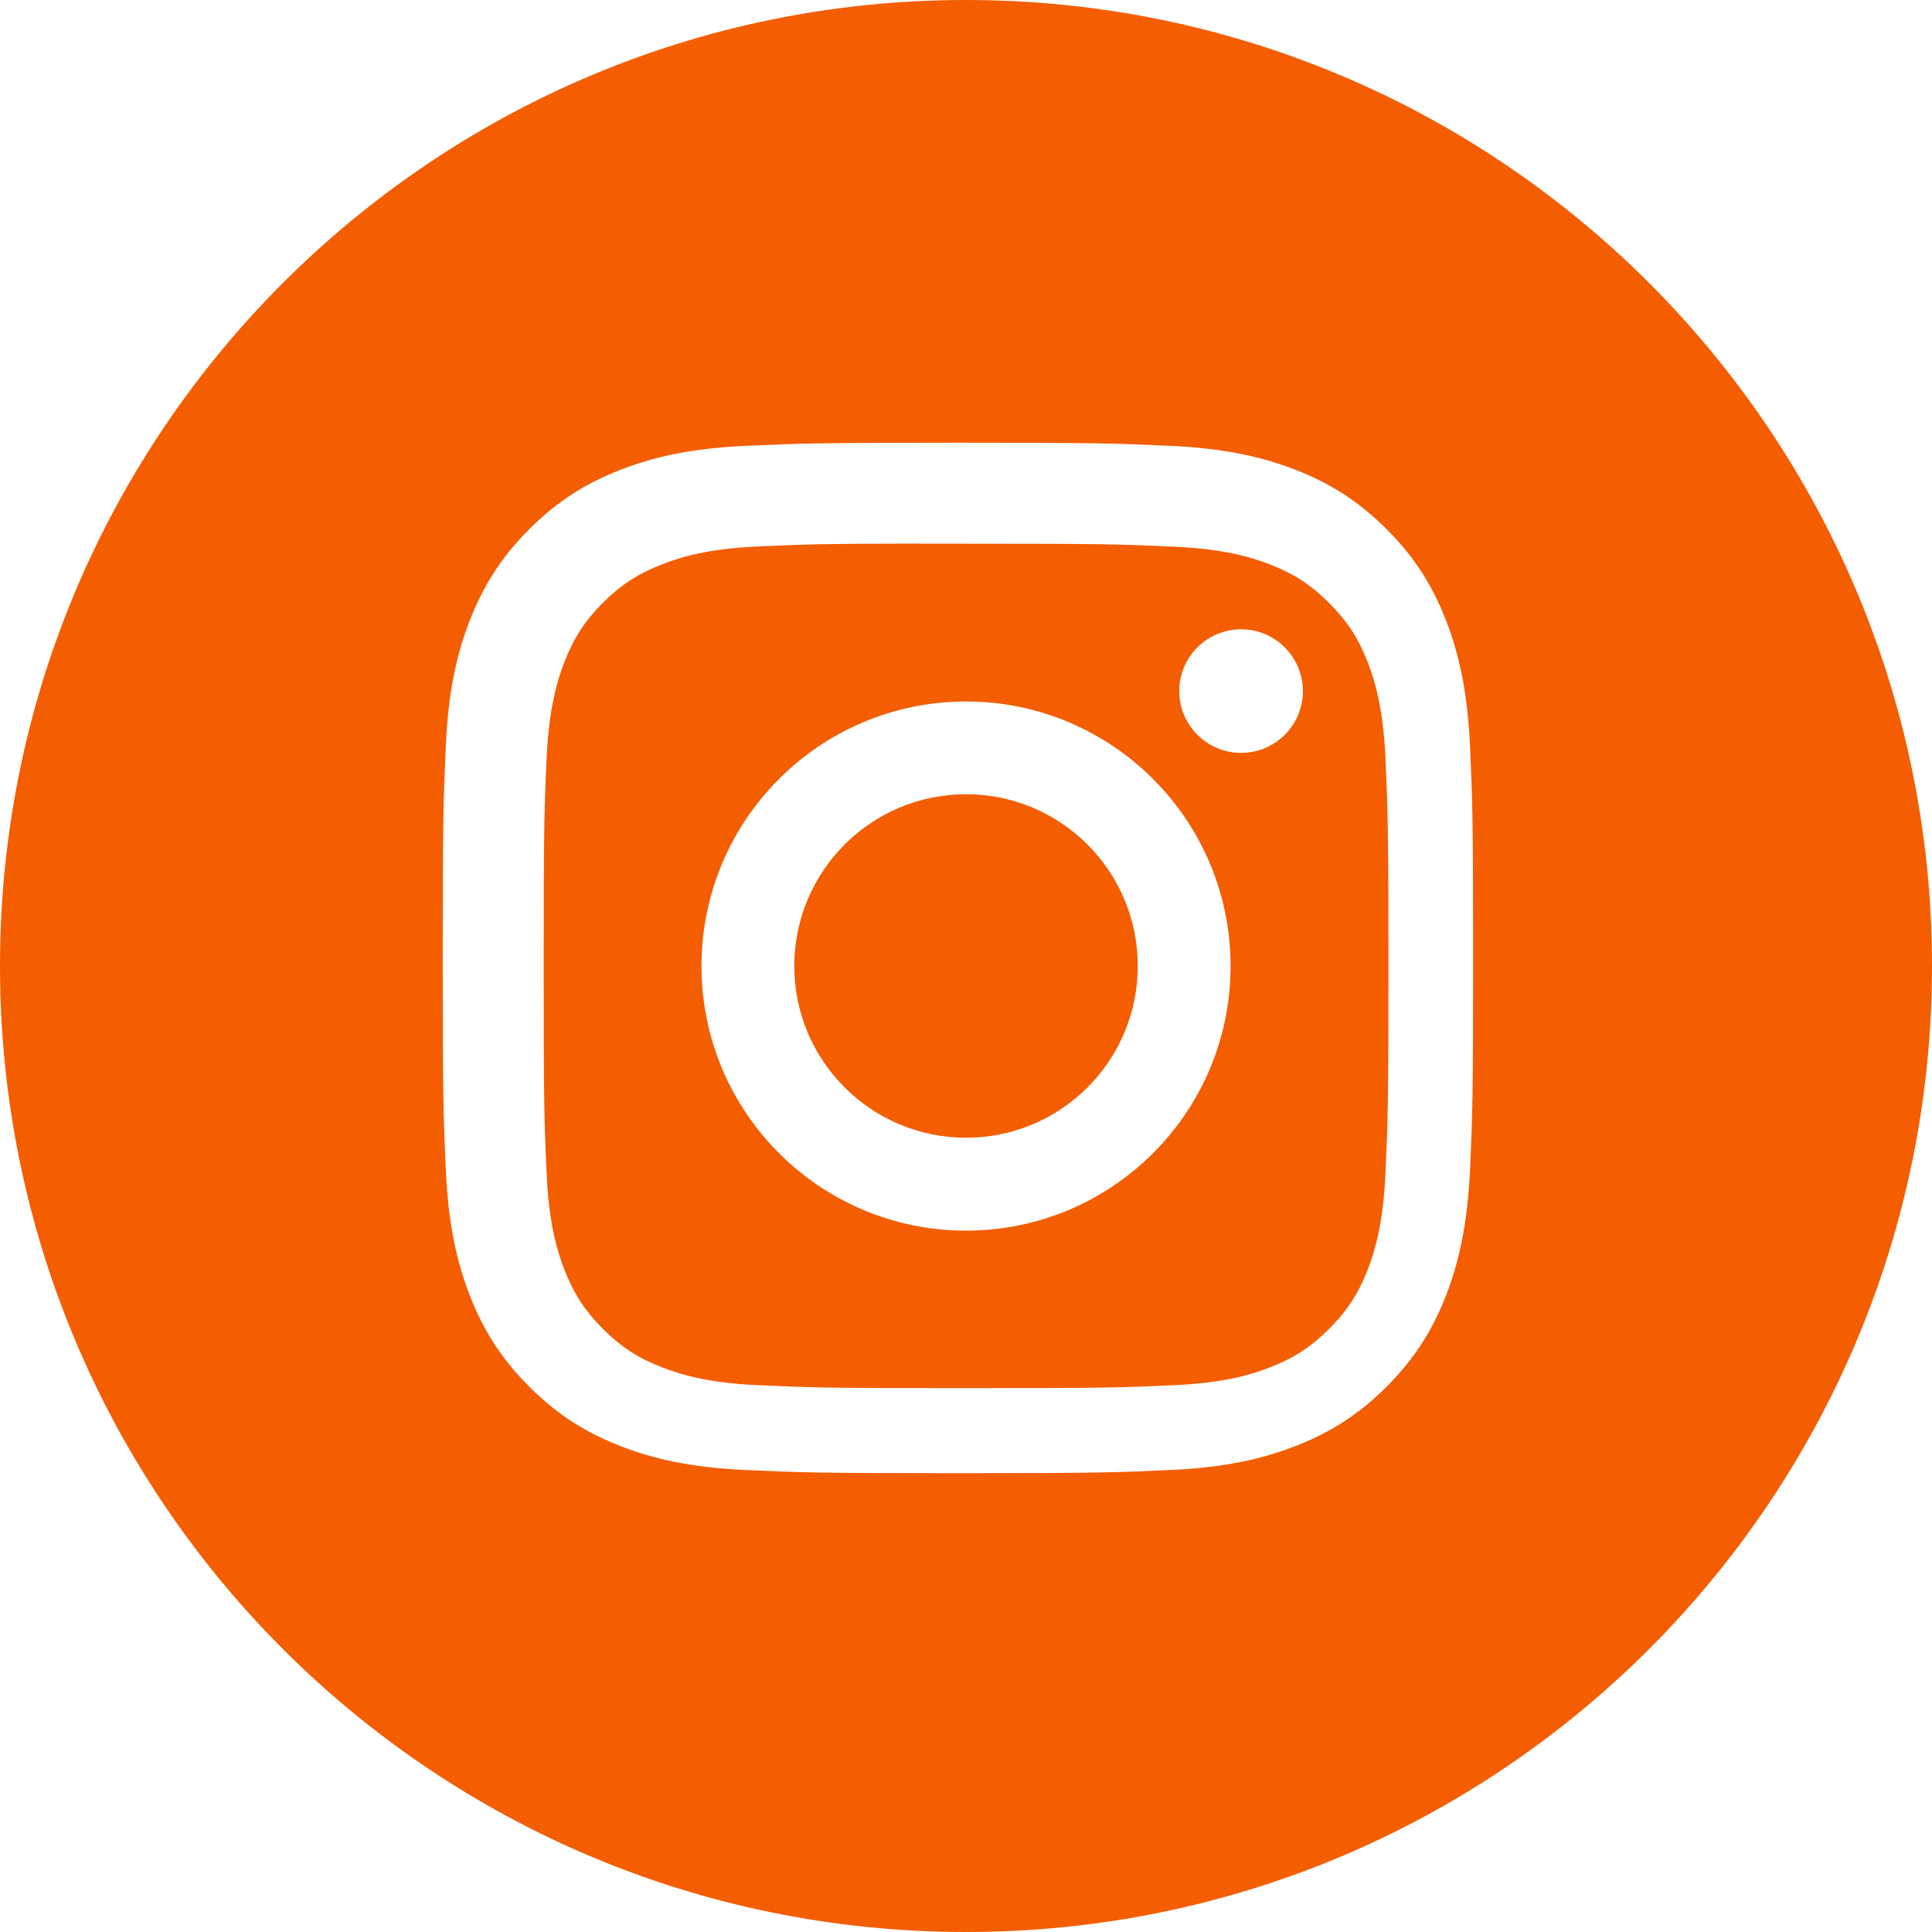
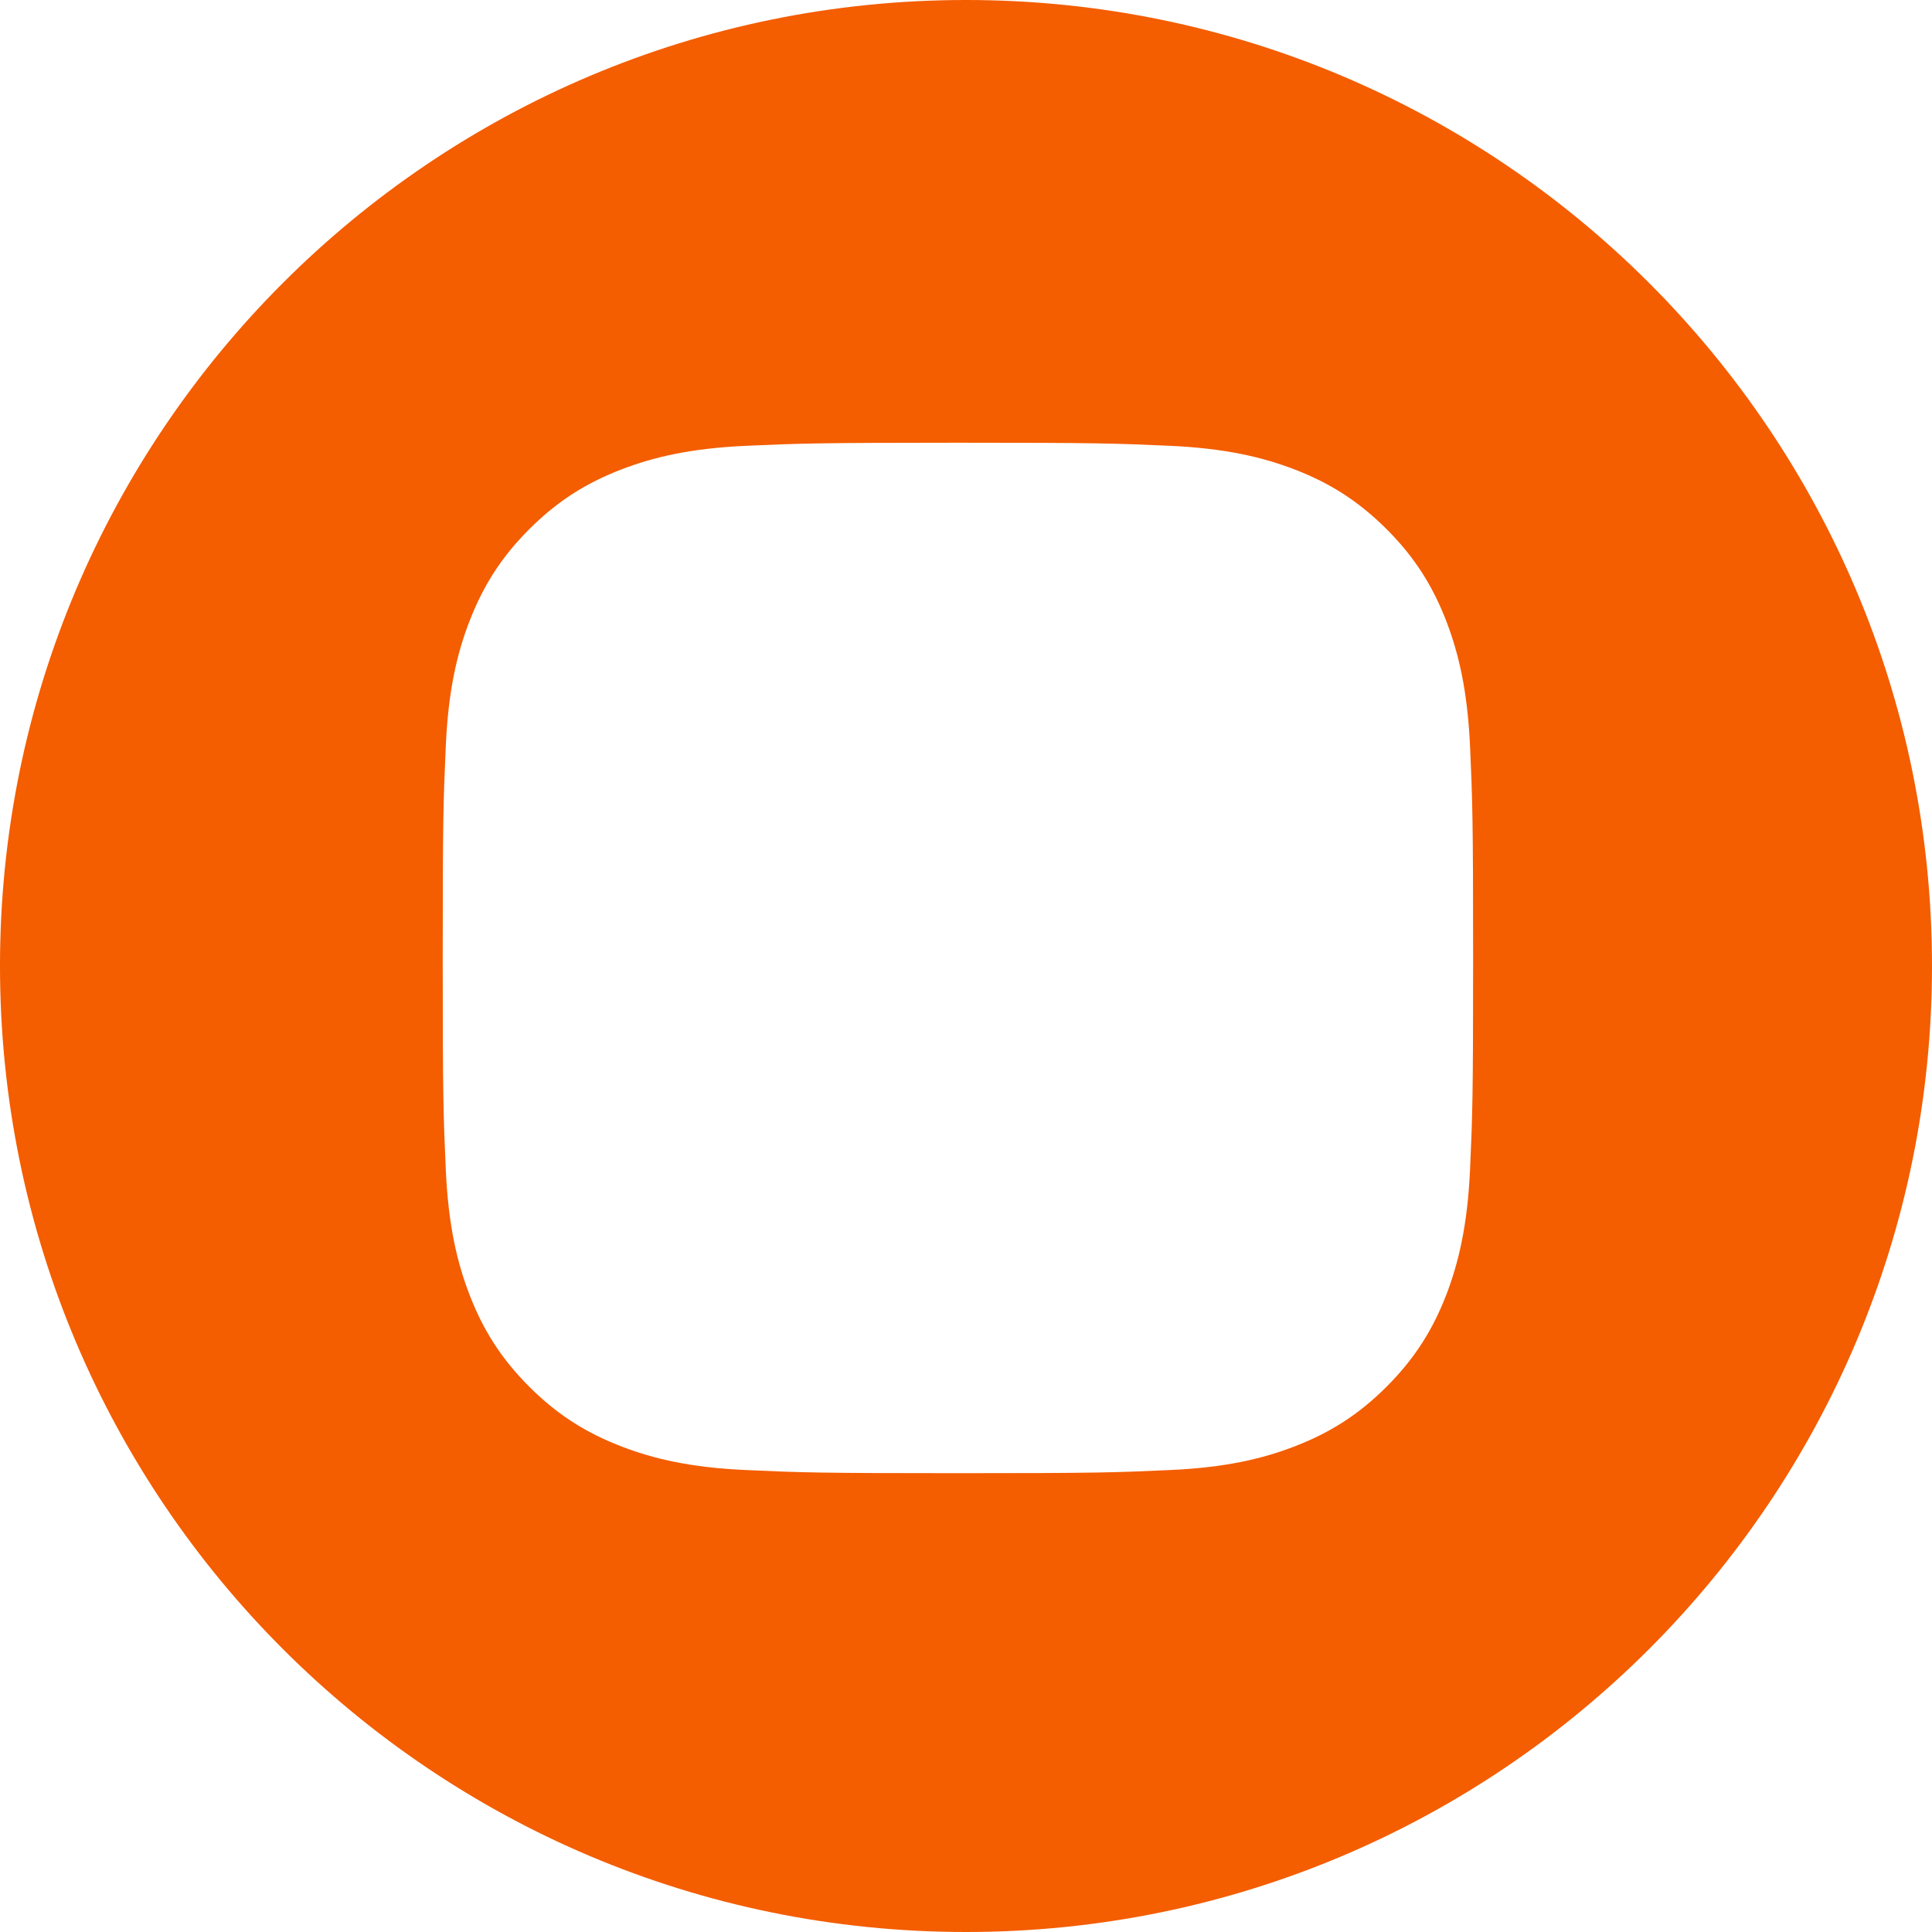
<svg xmlns="http://www.w3.org/2000/svg" width="33" height="33" viewBox="0 0 33 33" fill="none">
  <path d="M16.5 0C25.613 0 33 7.387 33 16.5C33 25.613 25.613 33 16.5 33C7.387 33 0 25.613 0 16.5C0 7.387 7.387 0 16.5 0ZM16.361 7.562C13.973 7.563 13.673 7.573 12.734 7.615C11.798 7.658 11.158 7.807 10.599 8.024C10.02 8.249 9.529 8.55 9.04 9.039C8.551 9.528 8.25 10.019 8.024 10.598C7.806 11.157 7.657 11.797 7.615 12.733C7.573 13.672 7.562 13.973 7.562 16.362C7.562 18.752 7.573 19.052 7.615 19.99C7.658 20.927 7.807 21.567 8.024 22.126C8.249 22.705 8.55 23.196 9.039 23.685C9.528 24.174 10.019 24.475 10.598 24.7C11.158 24.918 11.798 25.067 12.734 25.109C13.673 25.152 13.973 25.163 16.362 25.163C18.752 25.163 19.052 25.152 19.99 25.109C20.927 25.067 21.567 24.918 22.127 24.7C22.706 24.475 23.196 24.174 23.685 23.685C24.174 23.195 24.475 22.704 24.7 22.126C24.916 21.566 25.065 20.927 25.109 19.99C25.151 19.052 25.162 18.752 25.162 16.362C25.162 13.973 25.151 13.673 25.109 12.734C25.065 11.798 24.916 11.158 24.7 10.599C24.475 10.02 24.174 9.528 23.685 9.039C23.195 8.55 22.706 8.249 22.127 8.024C21.566 7.807 20.926 7.658 19.989 7.615C19.051 7.573 18.751 7.562 16.361 7.562Z" fill="#F45D00" />
-   <path d="M15.711 9.287C15.946 9.287 16.207 9.287 16.5 9.287C18.85 9.287 19.129 9.296 20.057 9.338C20.915 9.377 21.381 9.52 21.691 9.641C22.101 9.8 22.394 9.991 22.702 10.299C23.01 10.607 23.201 10.9 23.361 11.31C23.481 11.62 23.625 12.086 23.664 12.944C23.706 13.872 23.715 14.151 23.715 16.499C23.715 18.848 23.706 19.127 23.664 20.055C23.624 20.912 23.481 21.378 23.361 21.688C23.201 22.098 23.01 22.39 22.702 22.698C22.394 23.006 22.102 23.197 21.691 23.356C21.381 23.477 20.915 23.621 20.057 23.66C19.13 23.702 18.85 23.711 16.5 23.711C14.151 23.711 13.873 23.702 12.945 23.66C12.087 23.621 11.621 23.477 11.311 23.356C10.9 23.197 10.606 23.006 10.298 22.698C9.991 22.39 9.8 22.097 9.64 21.686C9.52 21.377 9.376 20.911 9.337 20.054C9.295 19.126 9.287 18.847 9.287 16.497C9.287 14.147 9.295 13.87 9.337 12.942C9.377 12.085 9.52 11.619 9.64 11.309C9.8 10.898 9.99 10.604 10.298 10.296C10.606 9.988 10.9 9.798 11.311 9.638C11.621 9.517 12.087 9.373 12.945 9.334C13.757 9.297 14.071 9.287 15.711 9.285V9.287ZM16.5 11.982C14.005 11.983 11.982 14.006 11.982 16.502C11.982 18.997 14.005 21.02 16.5 21.02C18.996 21.02 21.019 18.998 21.019 16.502C21.019 14.006 18.996 11.982 16.5 11.982ZM21.199 10.749C20.616 10.749 20.142 11.222 20.142 11.805C20.142 12.388 20.616 12.86 21.199 12.86C21.782 12.86 22.254 12.387 22.254 11.805C22.254 11.222 21.782 10.749 21.199 10.749Z" fill="#F45D00" />
-   <path d="M16.501 13.566C18.121 13.566 19.434 14.88 19.434 16.5C19.434 18.12 18.121 19.433 16.501 19.433C14.881 19.433 13.567 18.12 13.567 16.5C13.567 14.88 14.881 13.566 16.501 13.566Z" fill="#F45D00" />
</svg>